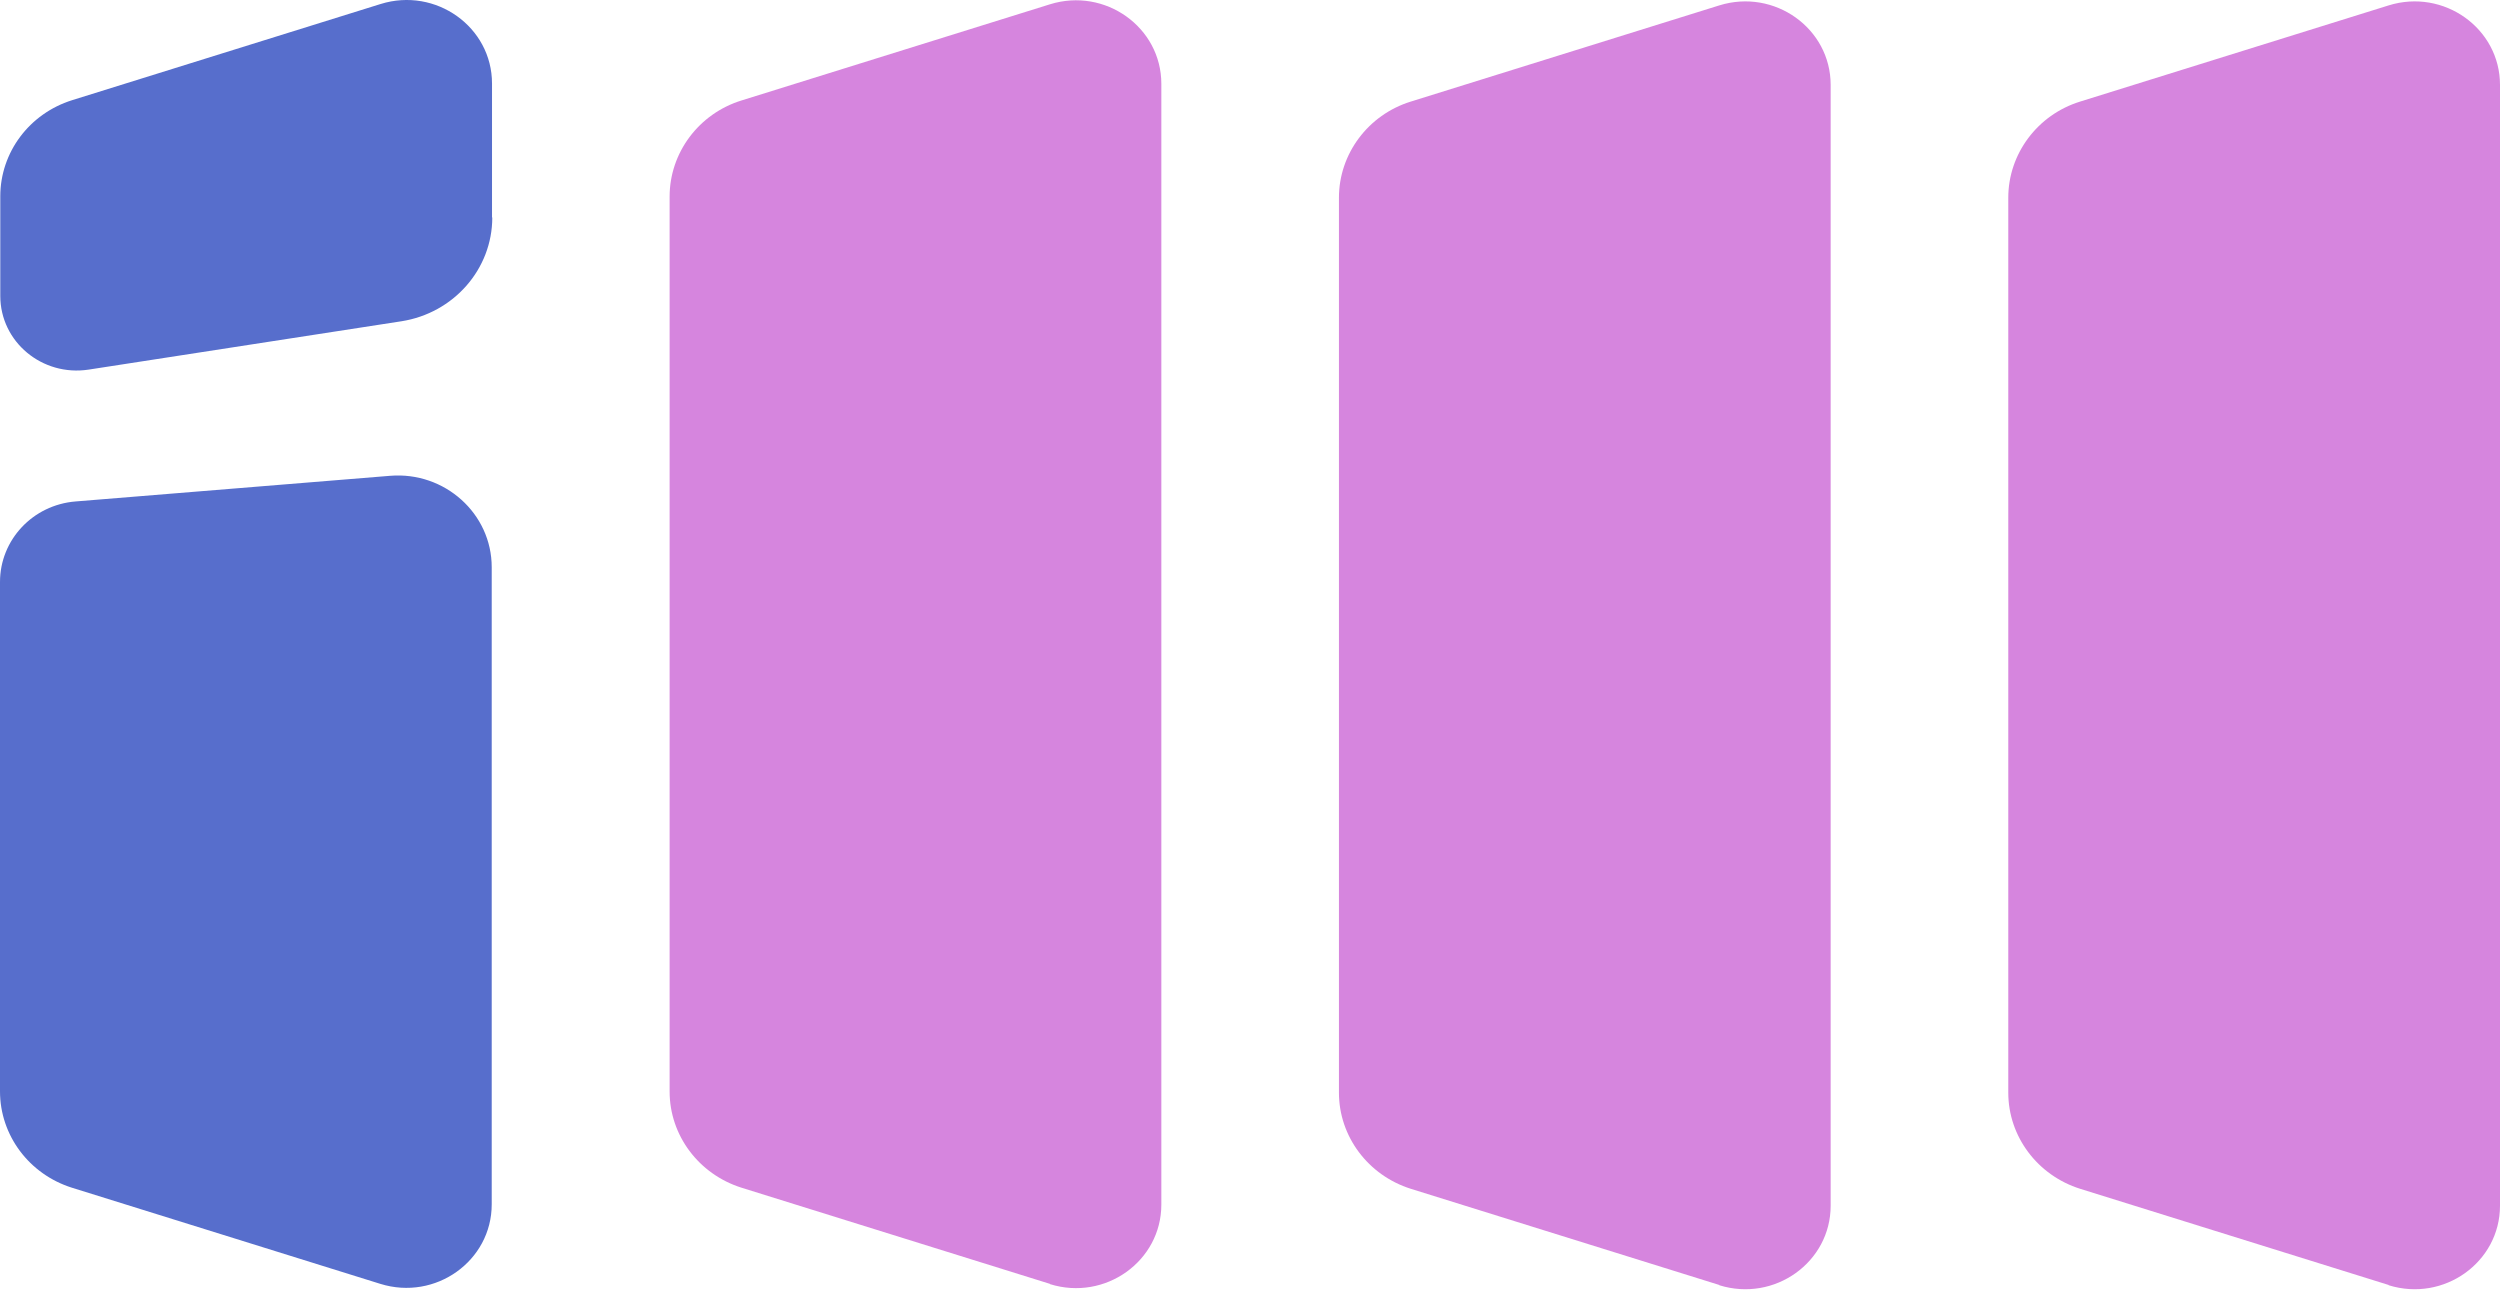
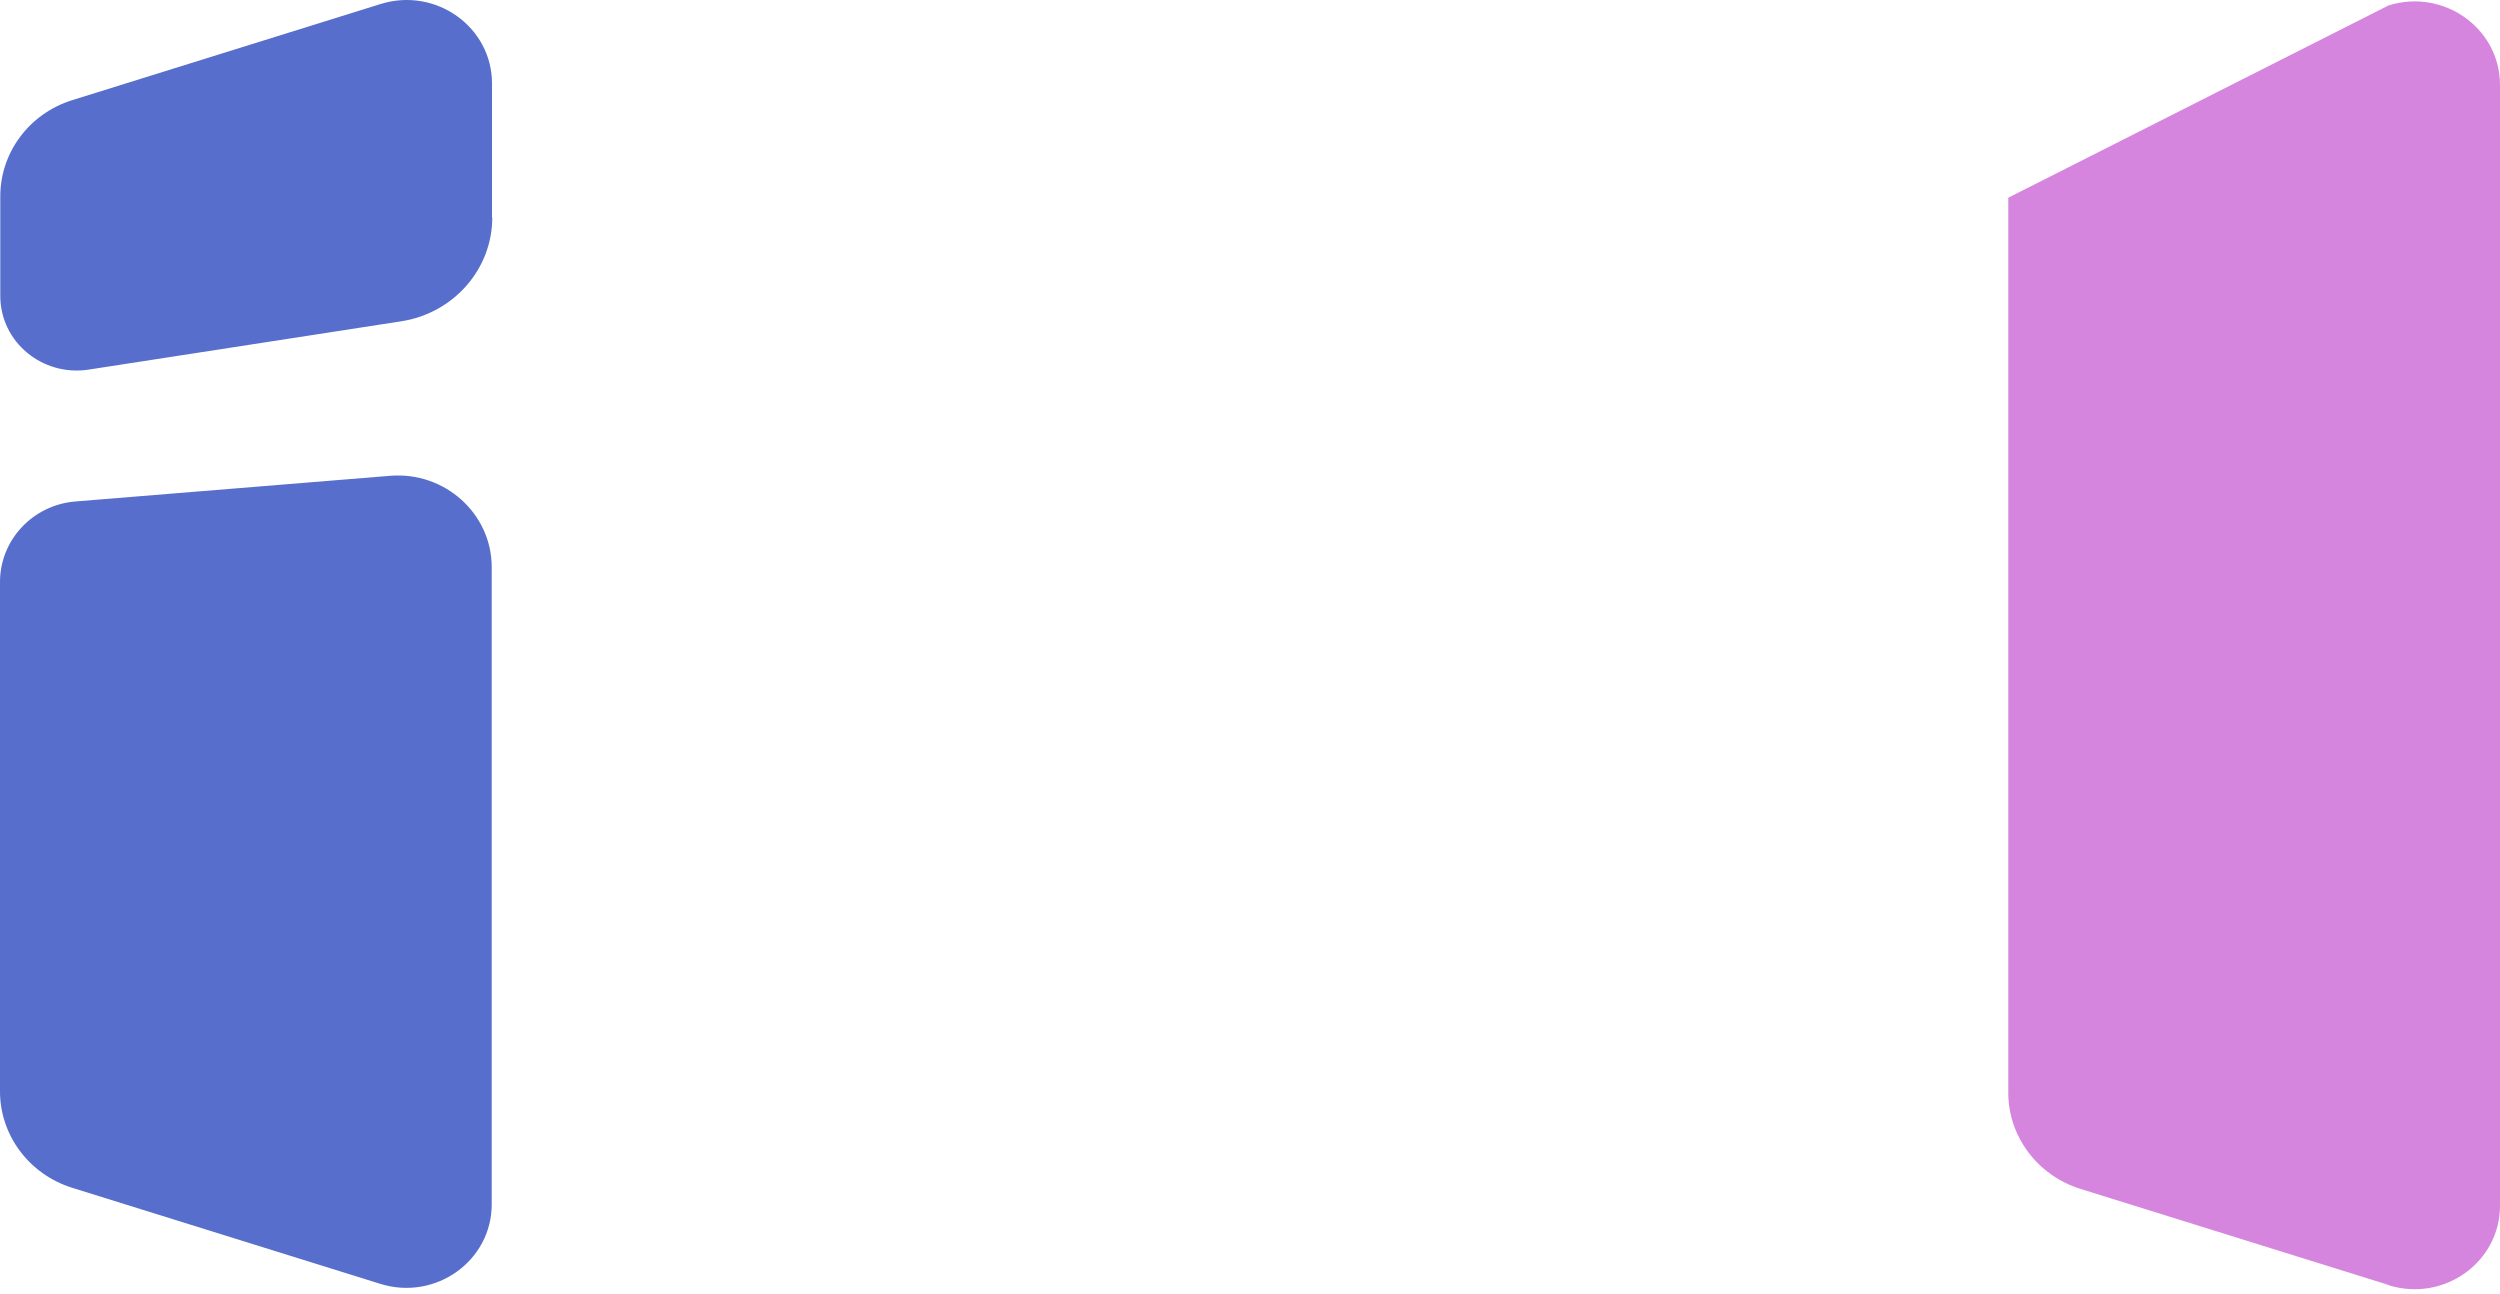
<svg xmlns="http://www.w3.org/2000/svg" width="170" height="88" viewBox="0 0 170 88" fill="none">
-   <path d="M71.398 87.303L50.424 80.764C47.519 79.848 45.534 77.208 45.534 74.226V13.369C45.534 10.387 47.519 7.729 50.424 6.831L71.398 0.292C75.147 -0.875 78.971 1.855 78.971 5.699V81.914C78.971 85.758 75.147 88.488 71.398 87.321" fill="#D685DE" />
-   <path d="M116.912 87.378L95.938 80.839C93.034 79.923 91.048 77.283 91.048 74.301V13.444C91.048 10.462 93.034 7.804 95.938 6.906L116.912 0.367C120.662 -0.8 124.485 1.93 124.485 5.774V81.989C124.485 85.833 120.662 88.563 116.912 87.396" fill="#D685DE" />
-   <path d="M162.427 87.378L141.453 80.839C138.548 79.923 136.563 77.283 136.563 74.301V13.444C136.563 10.462 138.548 7.804 141.453 6.906L162.427 0.367C166.177 -0.8 170 1.93 170 5.774V81.989C170 85.833 166.177 88.563 162.427 87.396" fill="#D685DE" />
+   <path d="M162.427 87.378L141.453 80.839C138.548 79.923 136.563 77.283 136.563 74.301V13.444L162.427 0.367C166.177 -0.8 170 1.93 170 5.774V81.989C170 85.833 166.177 88.563 162.427 87.396" fill="#D685DE" />
  <path d="M0 39.558V74.208C0 77.208 1.985 79.848 4.89 80.764L25.864 87.303C29.614 88.47 33.437 85.74 33.437 81.896V38.57C33.437 34.924 30.239 32.05 26.526 32.355L5.147 34.098C2.224 34.331 0 36.72 0 39.576" fill="#576ECC" />
  <path d="M33.457 14.786V5.679C33.457 1.835 29.633 -0.895 25.883 0.272L4.909 6.811C1.987 7.727 0.02 10.367 0.02 13.349V20.121C0.02 23.247 2.869 25.618 6.031 25.133L27.299 21.846C30.846 21.289 33.475 18.307 33.475 14.786" fill="#576ECC" />
</svg>